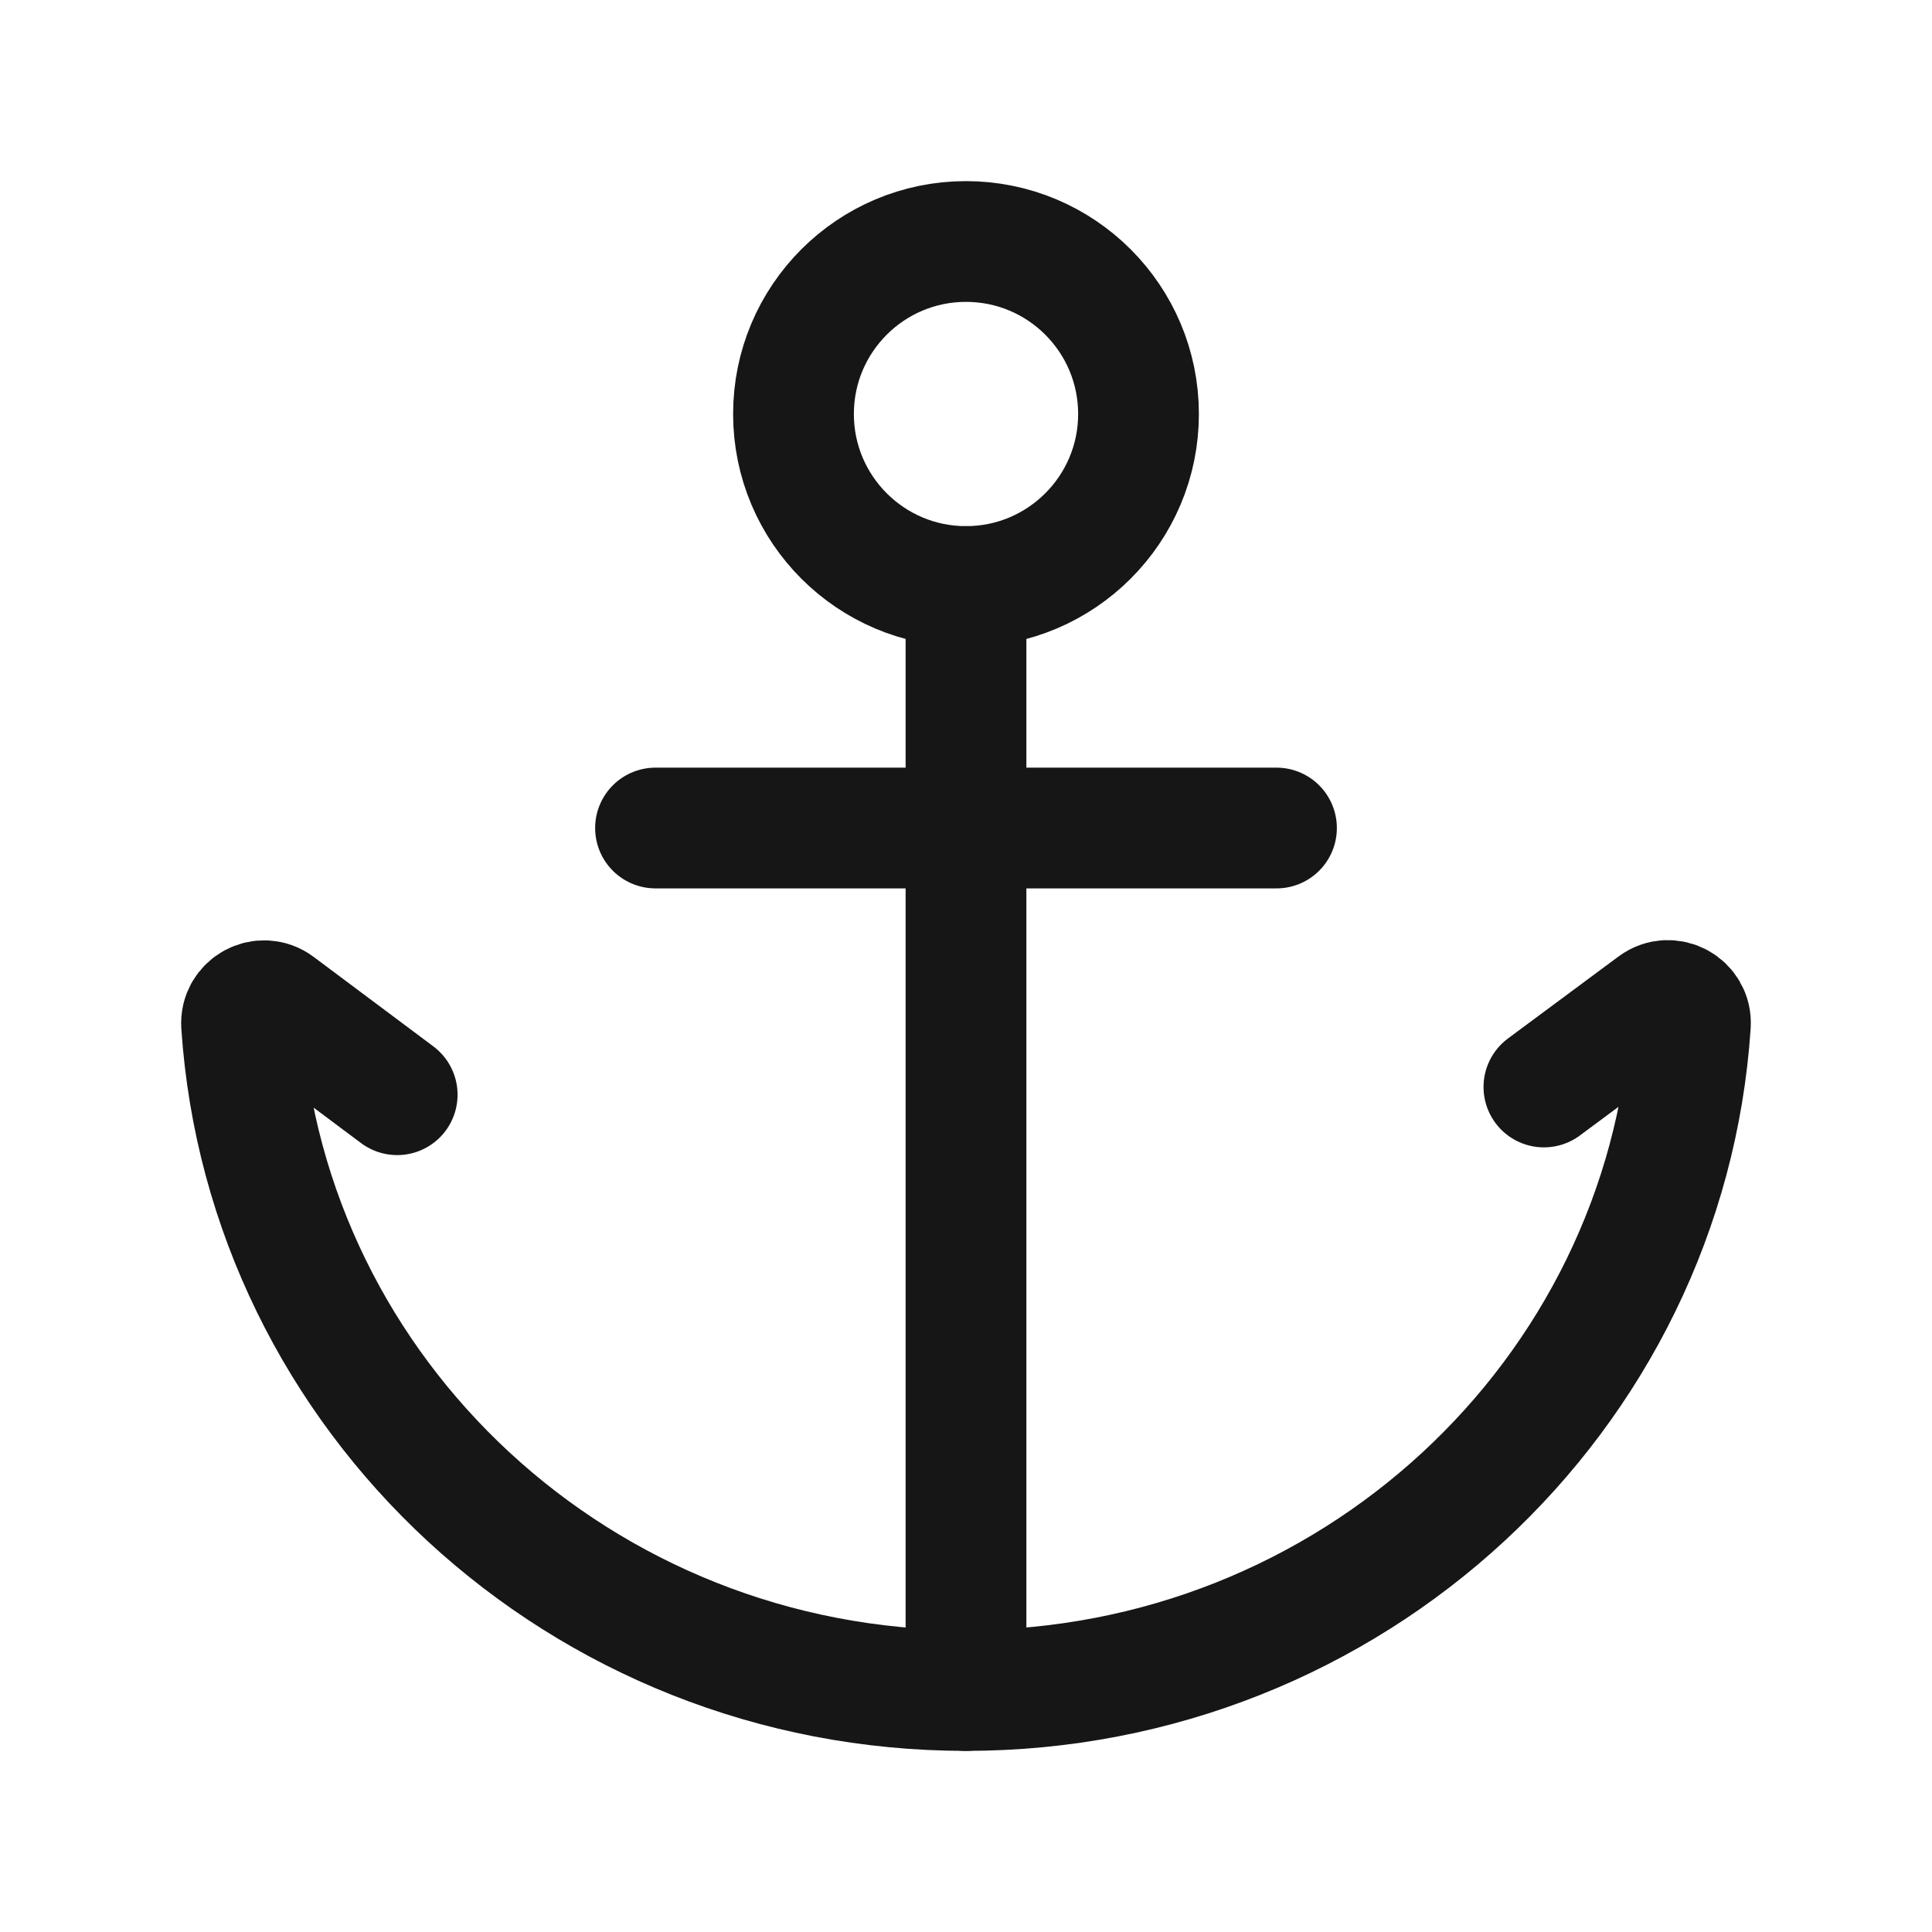
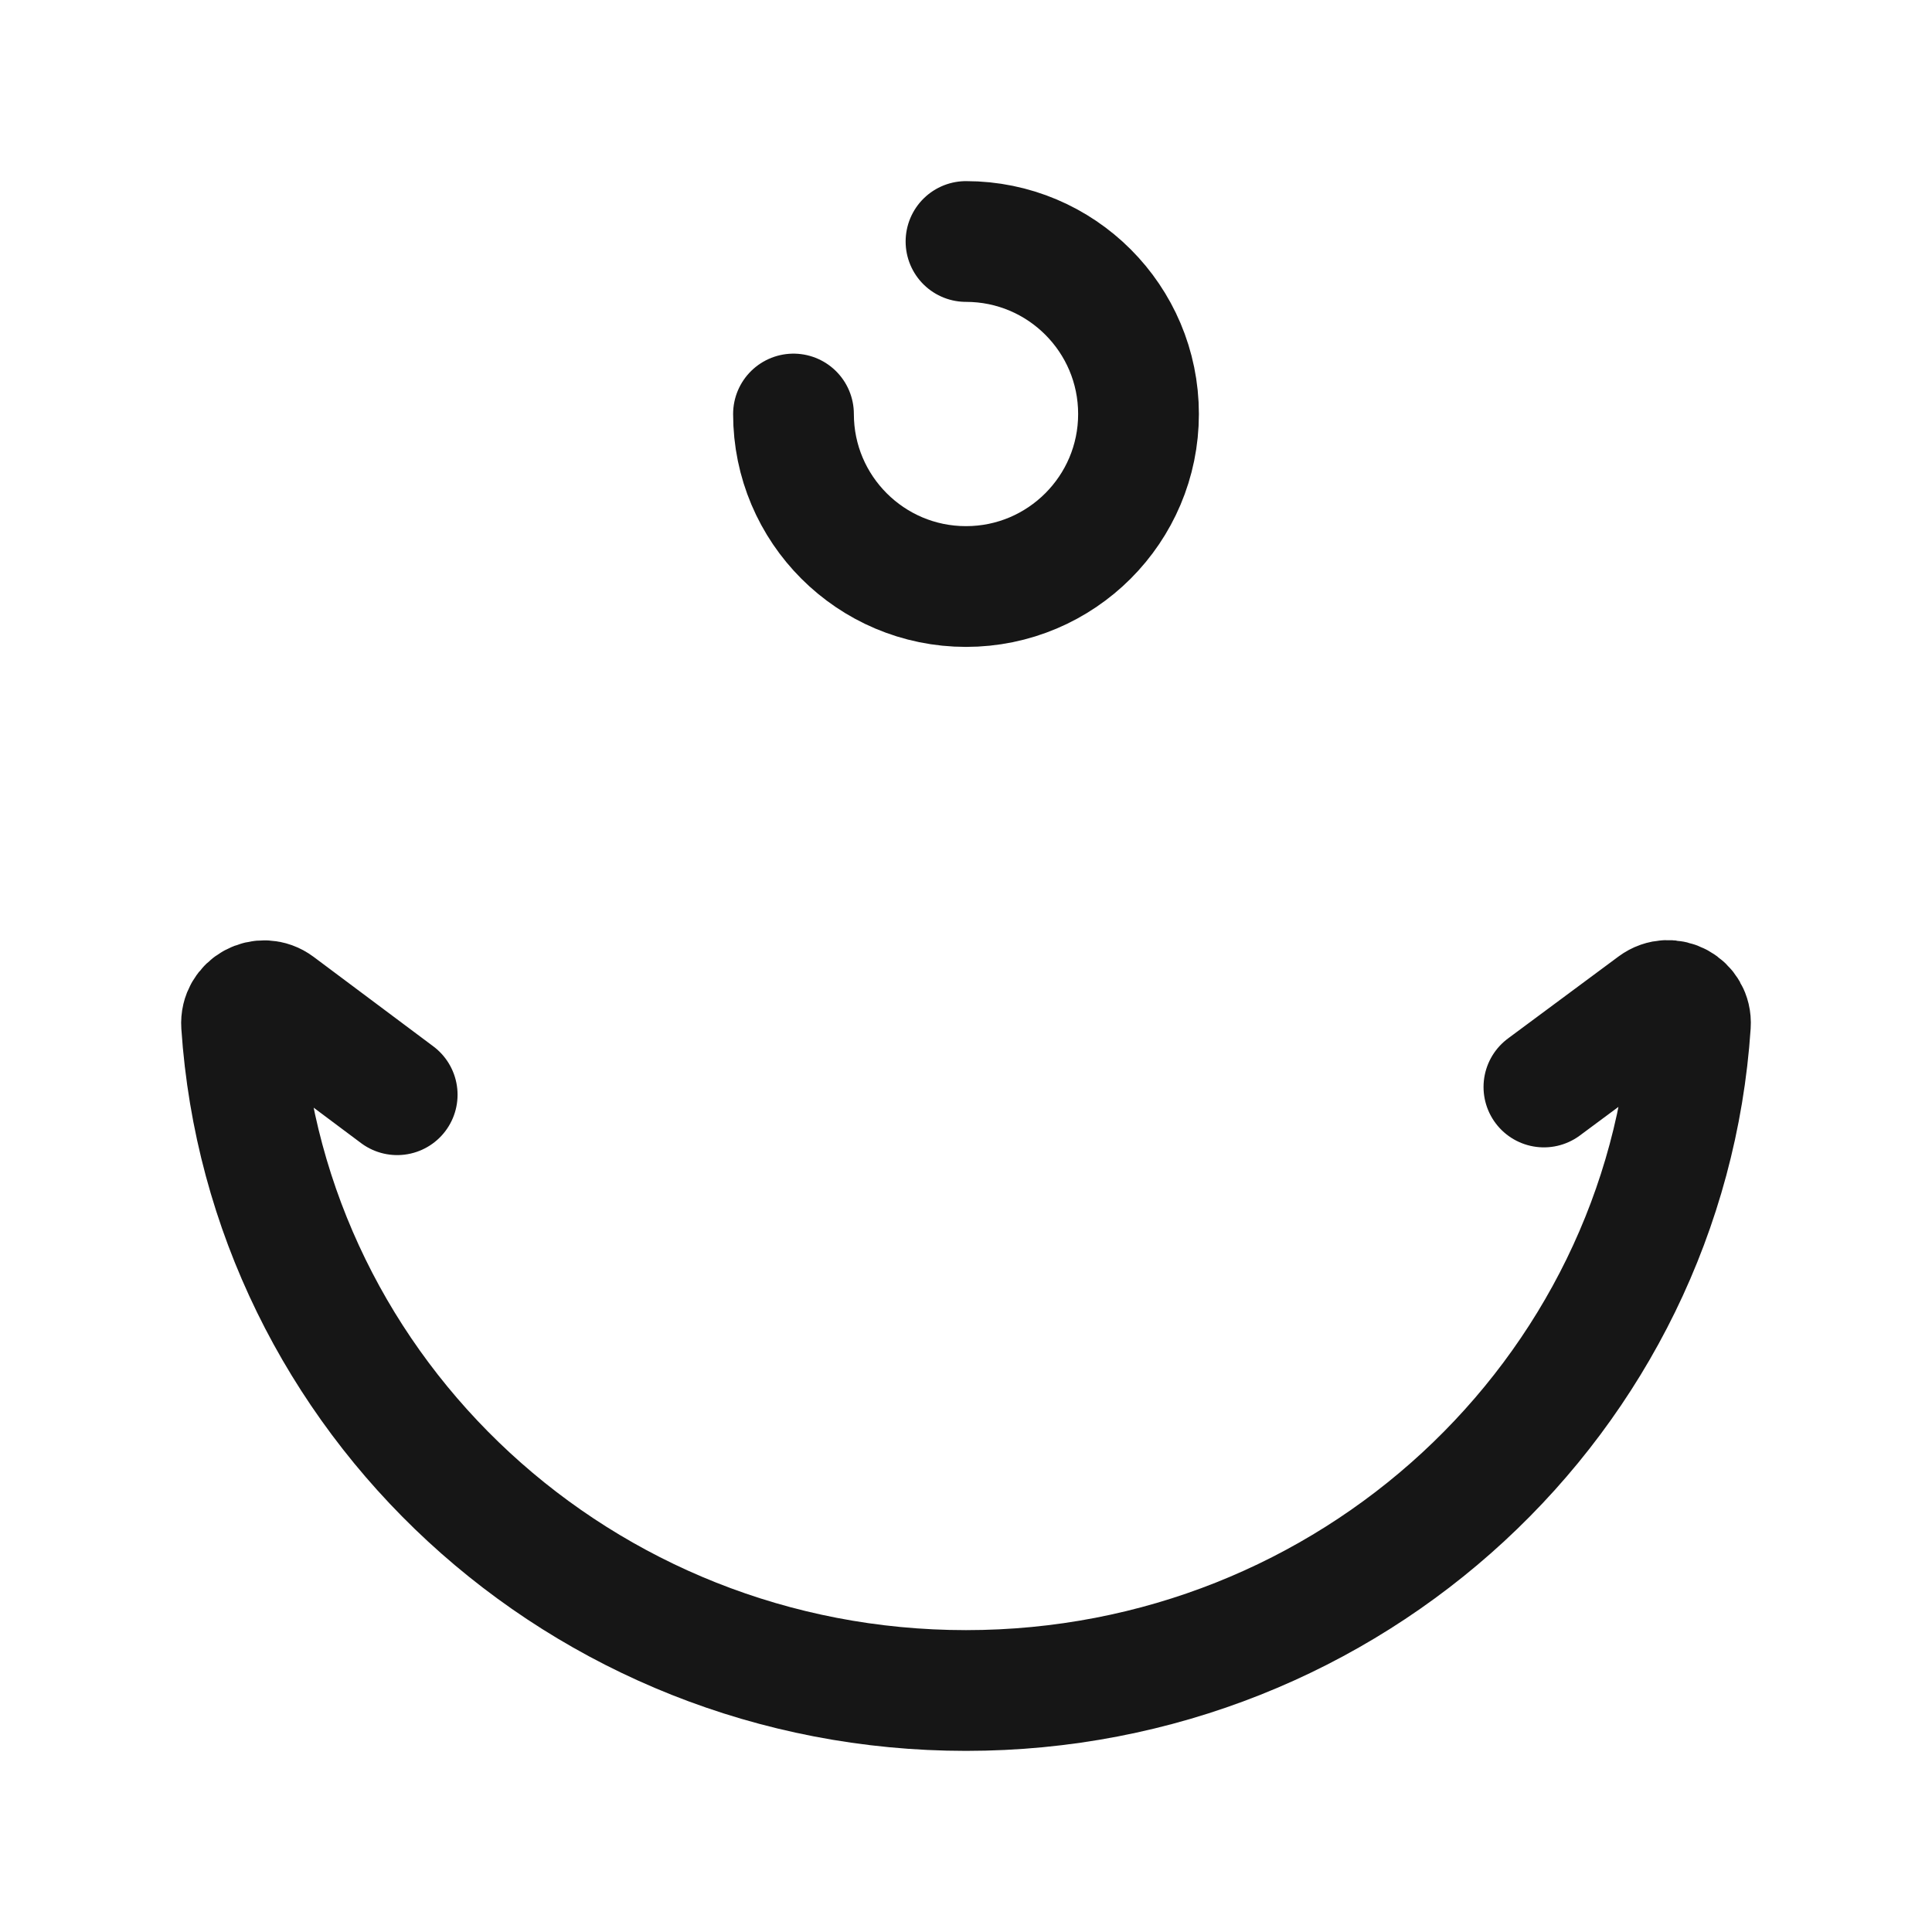
<svg xmlns="http://www.w3.org/2000/svg" width="24px" height="24px" viewBox="0 0 24 24" version="1.1">
  <title>FEDF13AE-1A66-46CC-8ECD-CE6CB7B494C2</title>
  <g id="Page-1" stroke="none" stroke-width="1" fill="none" fill-rule="evenodd">
    <g id="Ícones-#161616" transform="translate(-1004, -1177)">
      <g id="Ancora---24px---161616" transform="translate(1004, 1177)">
        <rect id="Rectangle" x="0" y="0" width="24" height="24" />
        <g id="Vector" transform="translate(3, 3)" stroke="#161616" stroke-linecap="round" stroke-width="1.5">
          <path d="M1.934,10.599 L0.448,9.488 C0.256,9.344 -0.015,9.493 0.001,9.73 C0.31,14.348 4.221,18 9,18 C13.78,18 17.691,14.346 17.999,9.727 C18.015,9.49 17.745,9.342 17.553,9.484 L16.179,10.503" id="Stroke-1" />
-           <line x1="9" y1="4.286" x2="9" y2="18" id="Stroke-3" />
-           <line x1="5.143" y1="7.286" x2="12.857" y2="7.286" id="Stroke-5" />
-           <path d="M9,0 C10.183,0 11.143,0.959 11.143,2.143 C11.143,3.326 10.183,4.286 9,4.286 C7.817,4.286 6.857,3.326 6.857,2.143 C6.857,0.959 7.817,0 9,0" id="Stroke-7" />
+           <path d="M9,0 C10.183,0 11.143,0.959 11.143,2.143 C11.143,3.326 10.183,4.286 9,4.286 C7.817,4.286 6.857,3.326 6.857,2.143 " id="Stroke-7" />
        </g>
      </g>
    </g>
  </g>
</svg>